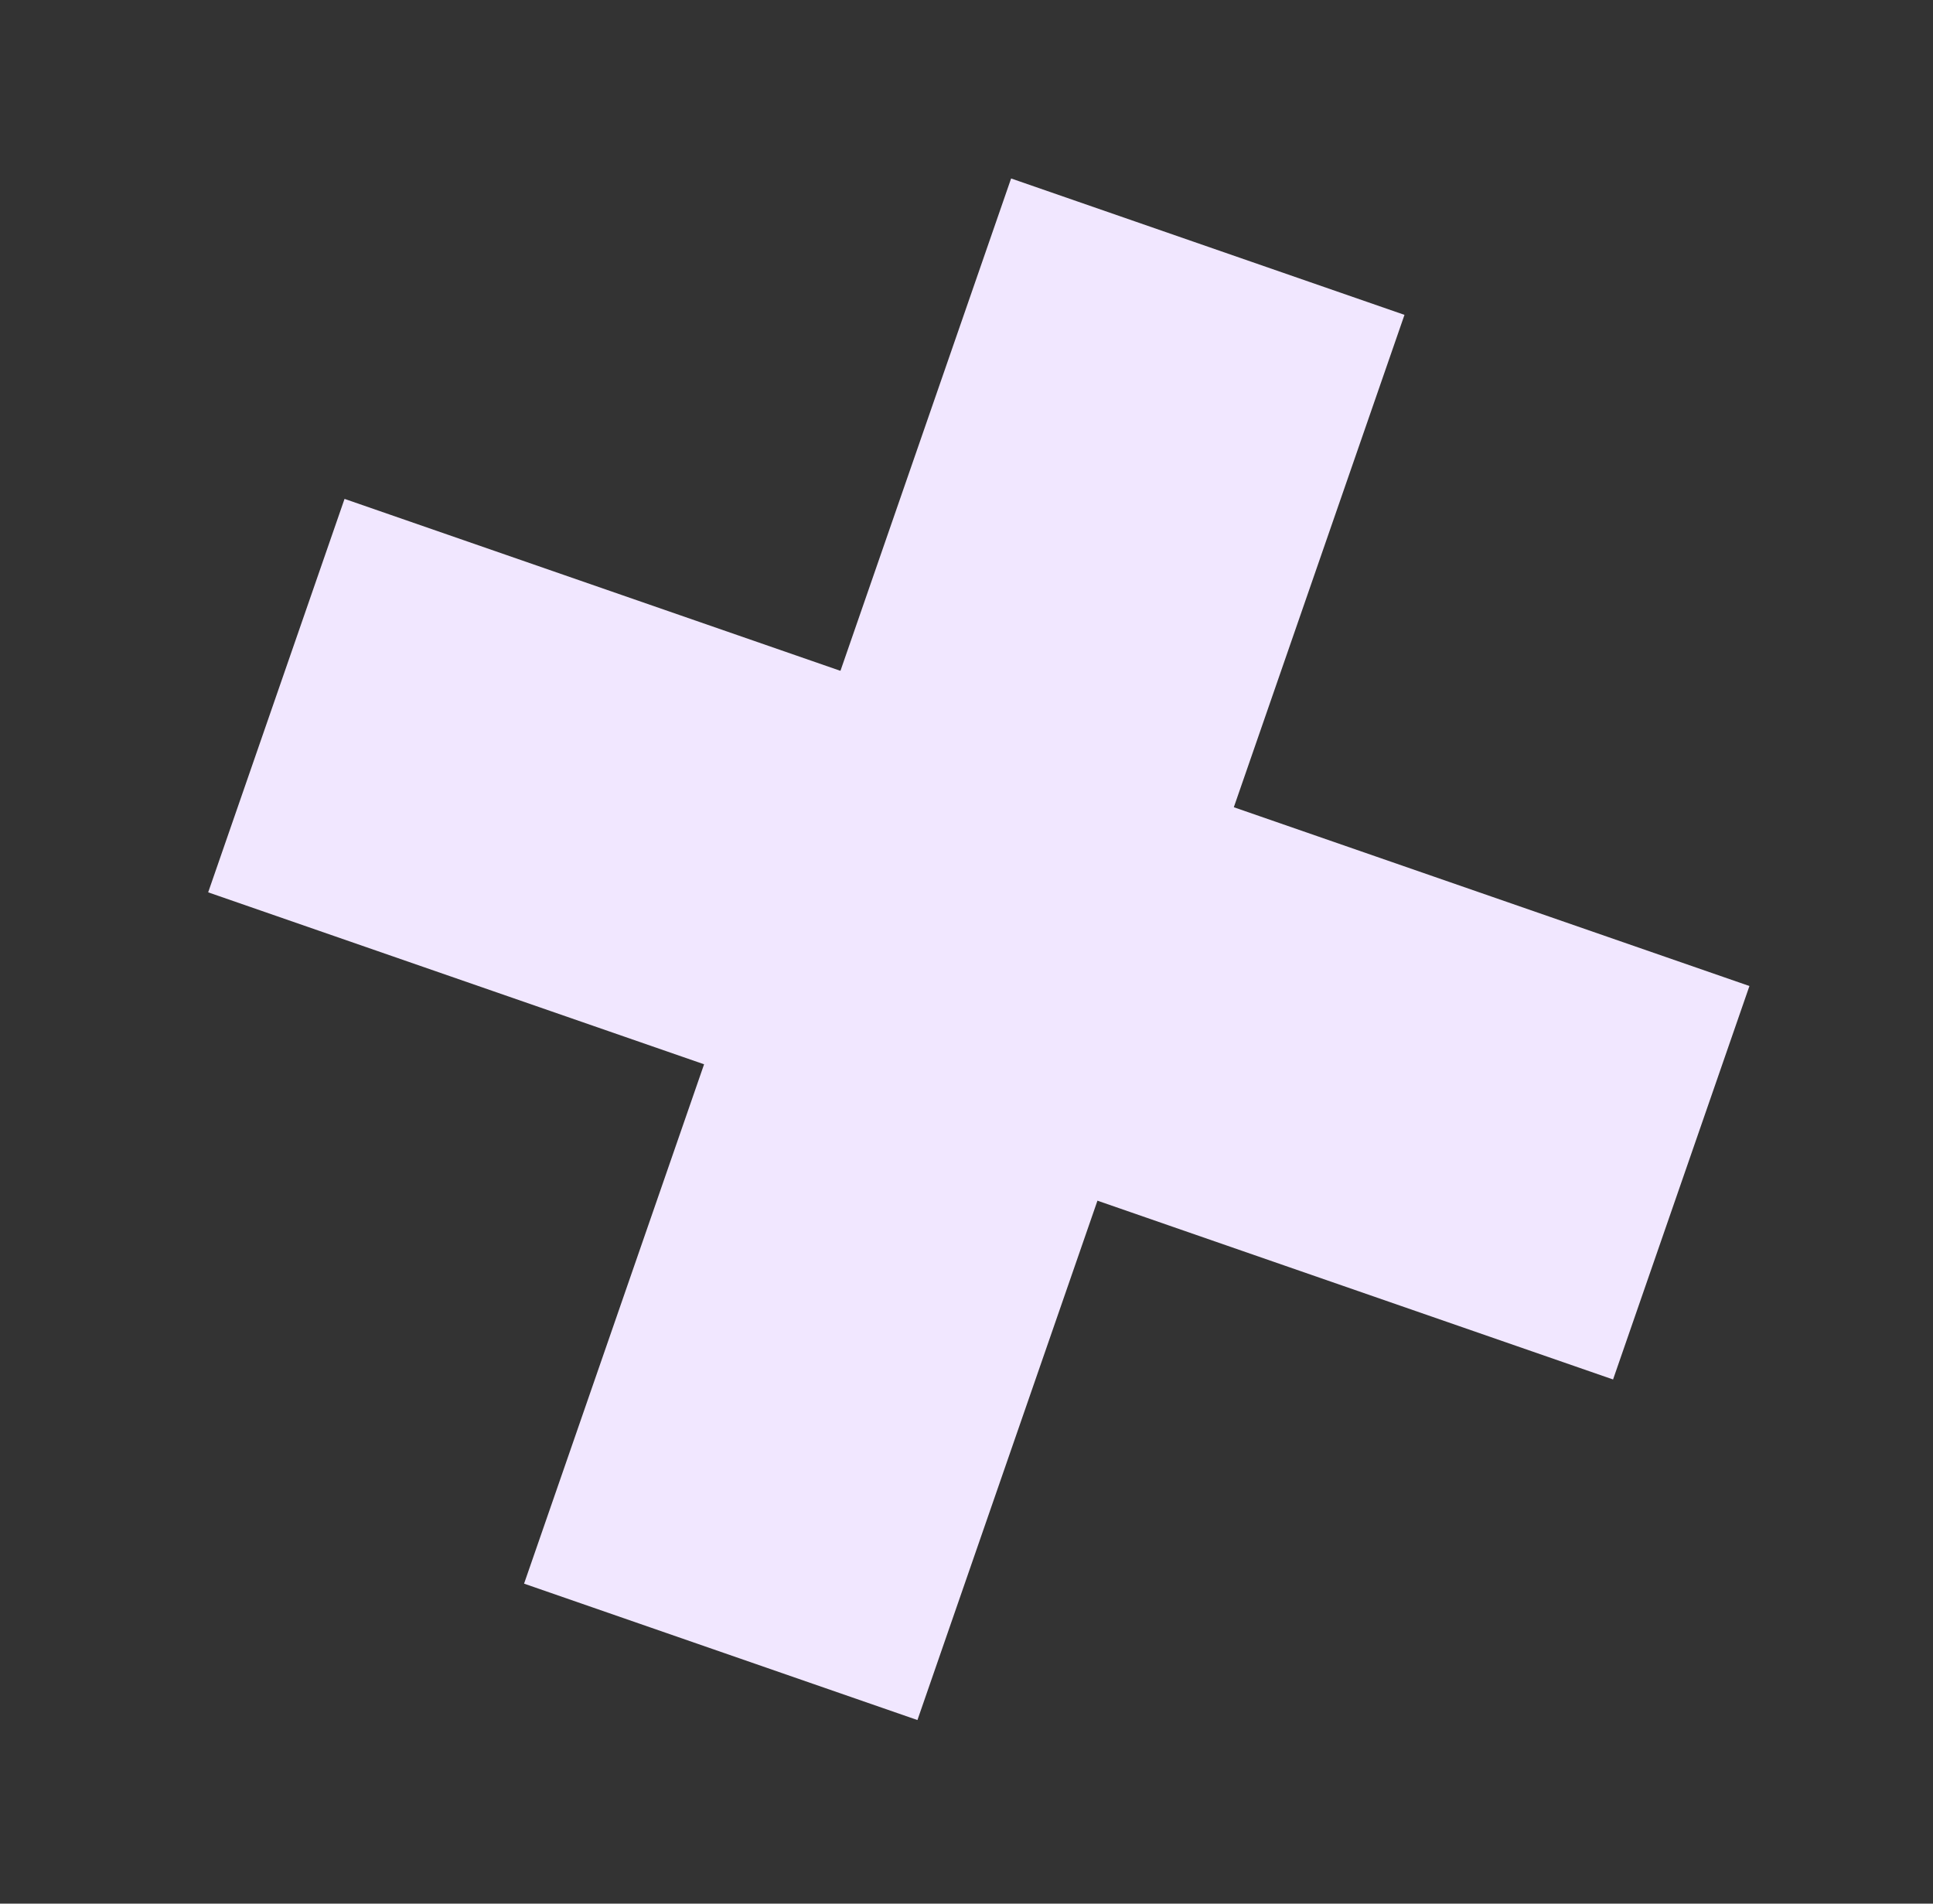
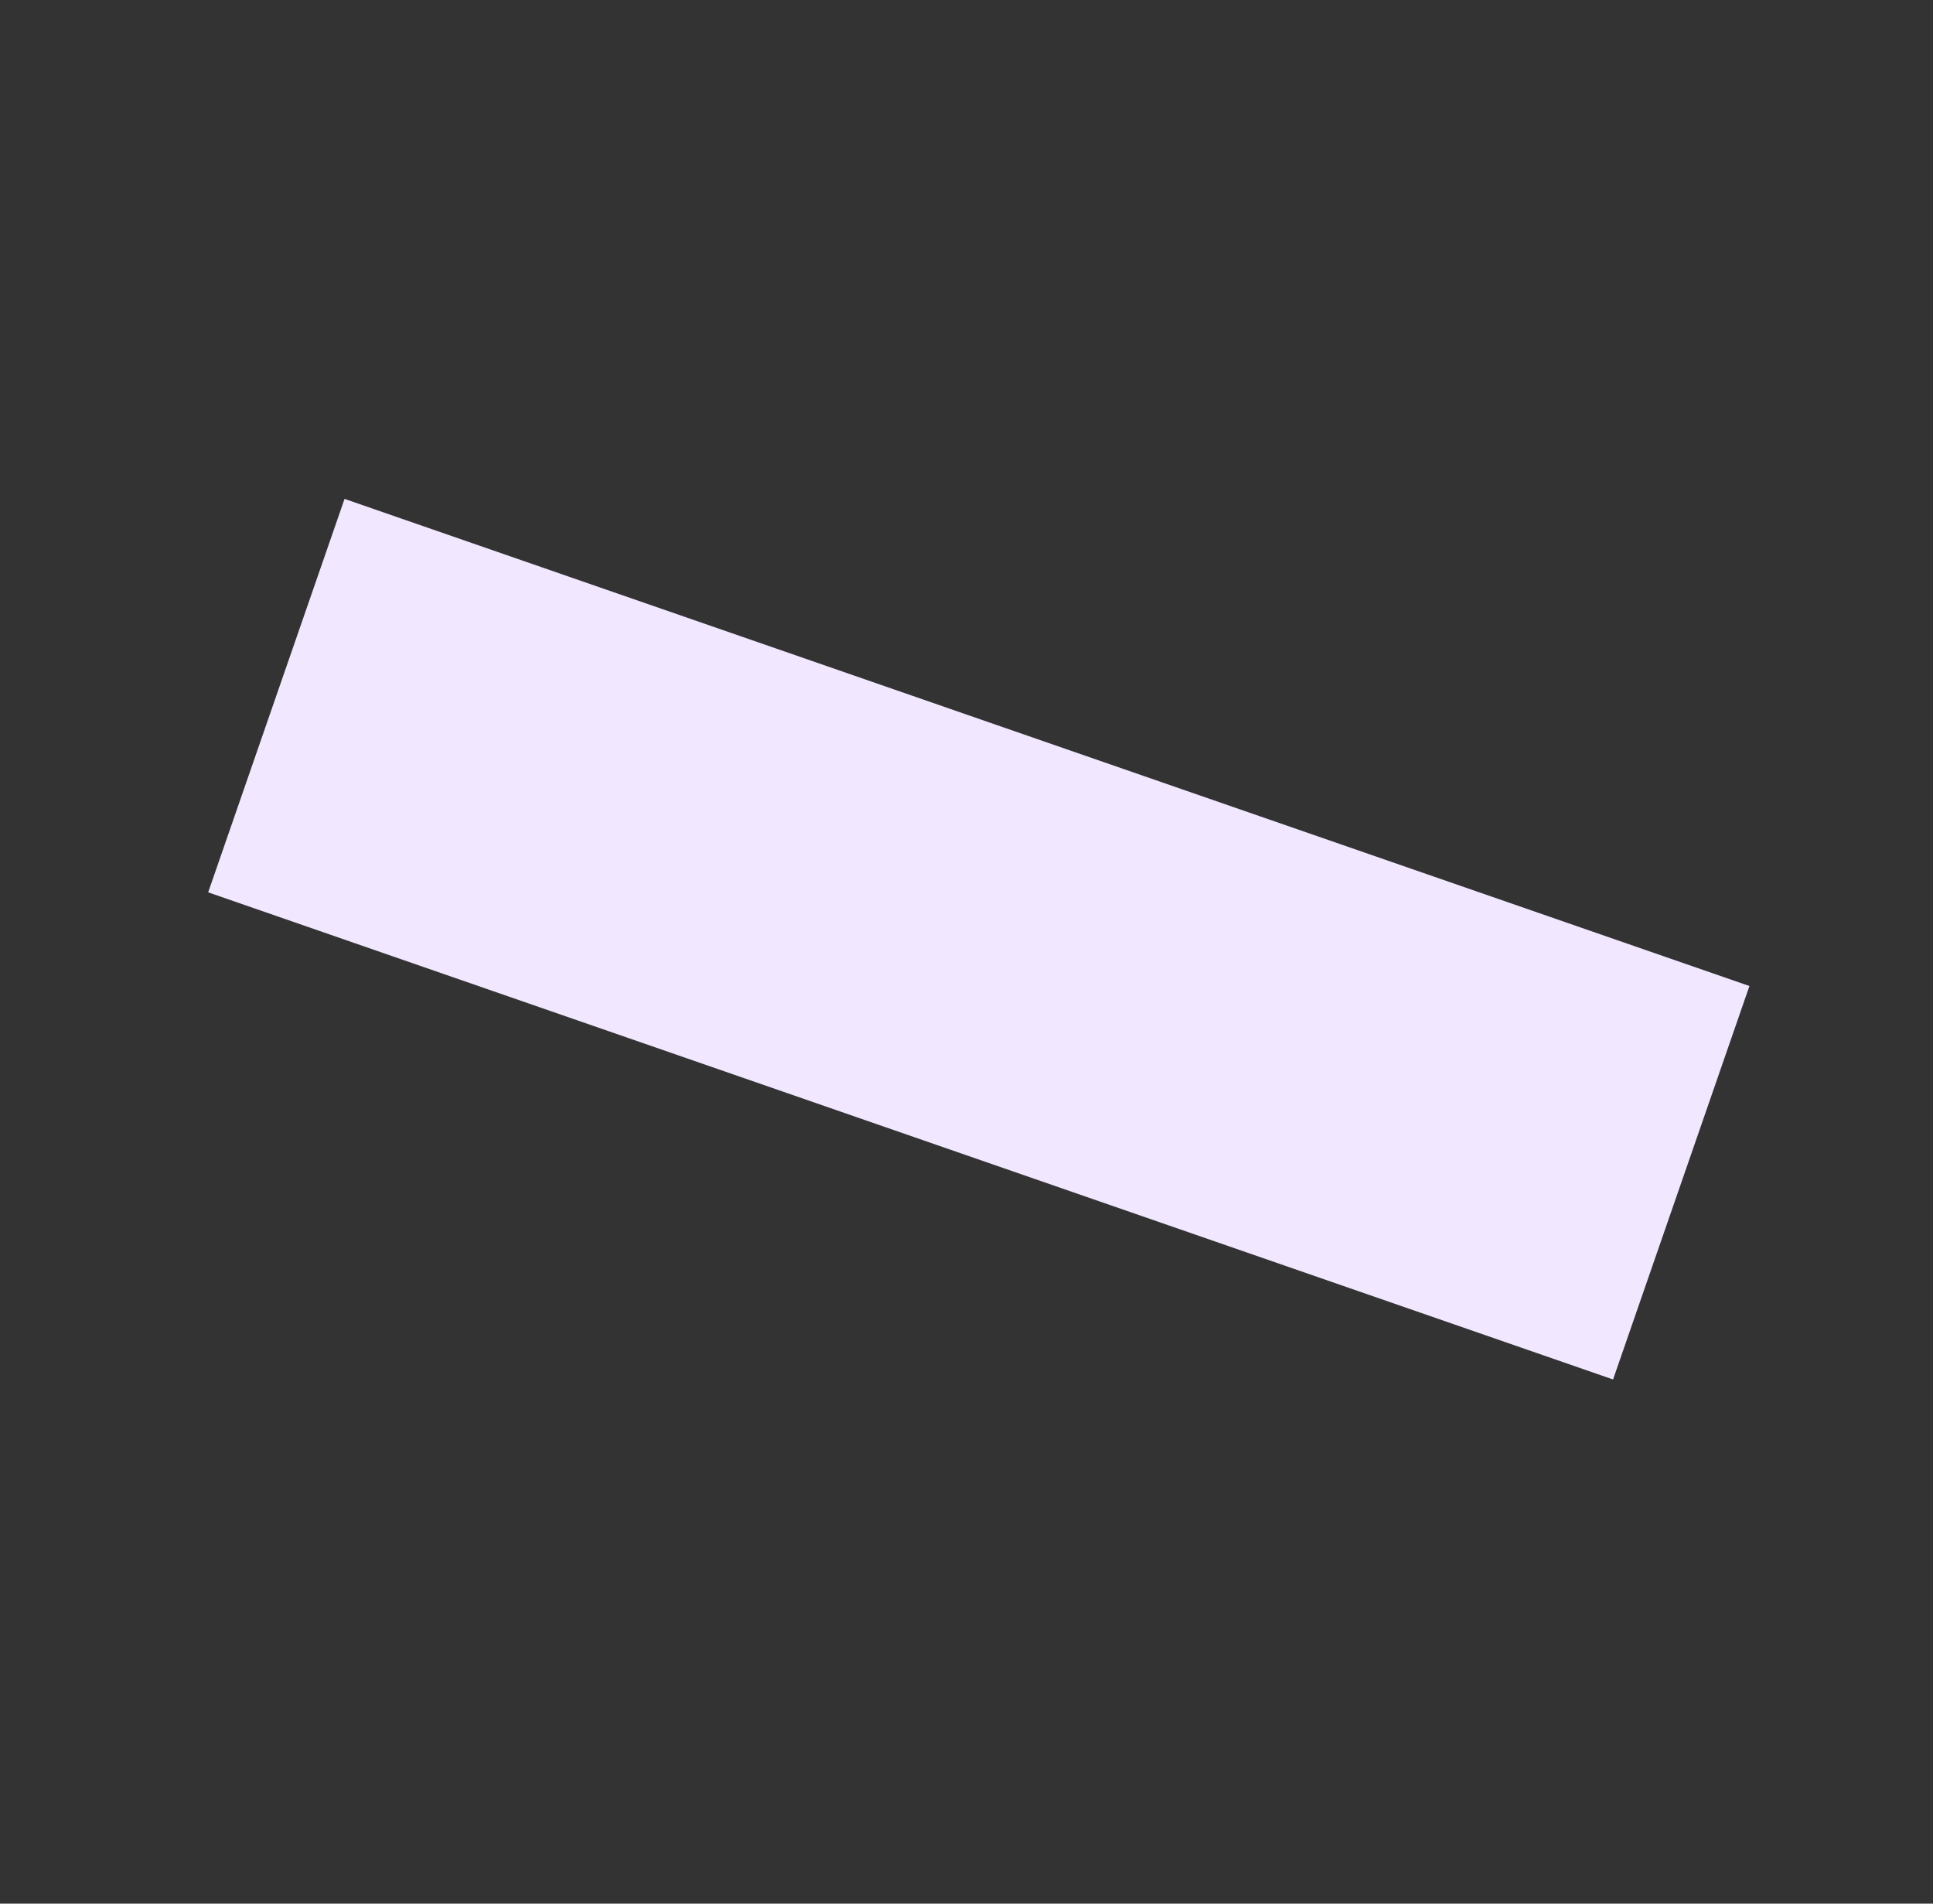
<svg xmlns="http://www.w3.org/2000/svg" width="65" height="64" viewBox="0 0 65 64" fill="none">
  <rect x="0" y="0" width="65" height="64" fill="#333333" stroke="none" />
-   <rect x="34" y="6" width="14" height="50" transform="rotate(19.12 34 6)" fill="#F1E7FF" />
  <rect x="7" y="30" width="14" height="50" transform="rotate(-70.88 7 30)" fill="#F1E7FF" />
</svg>